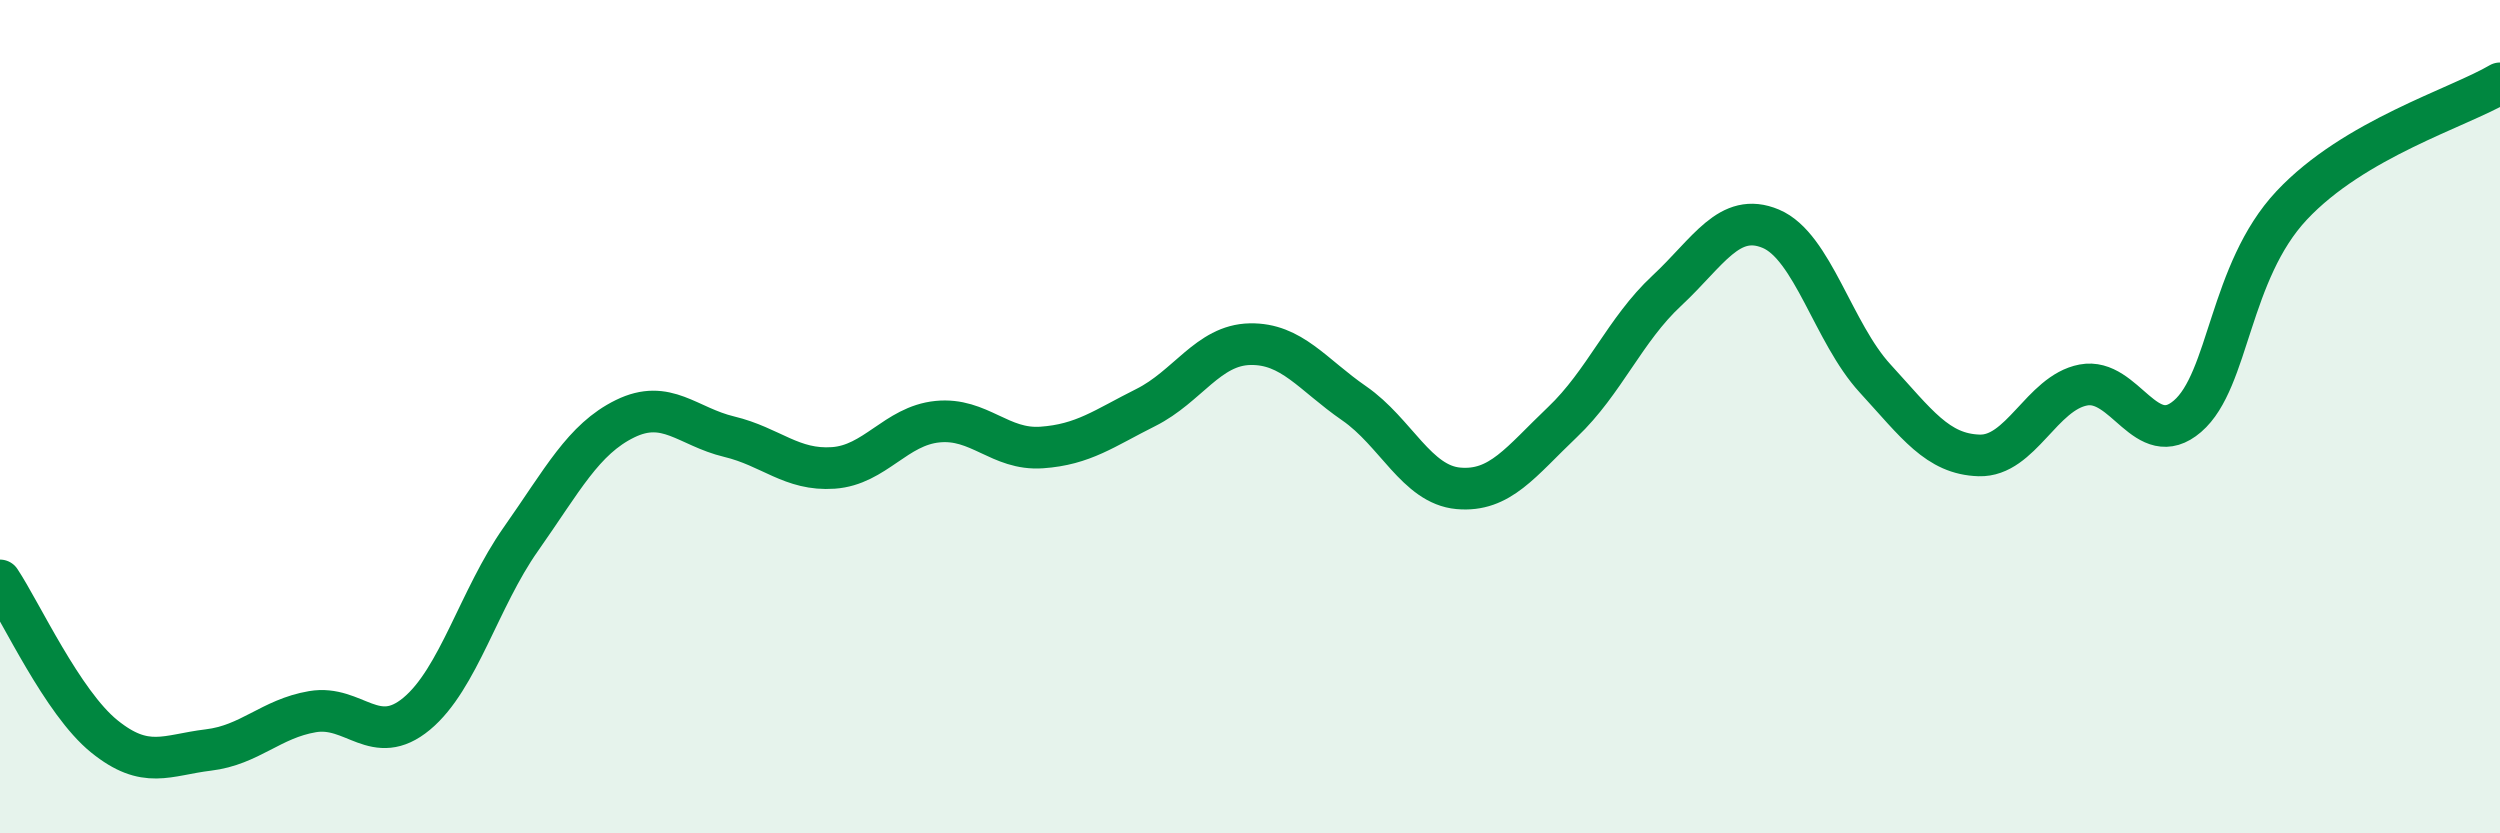
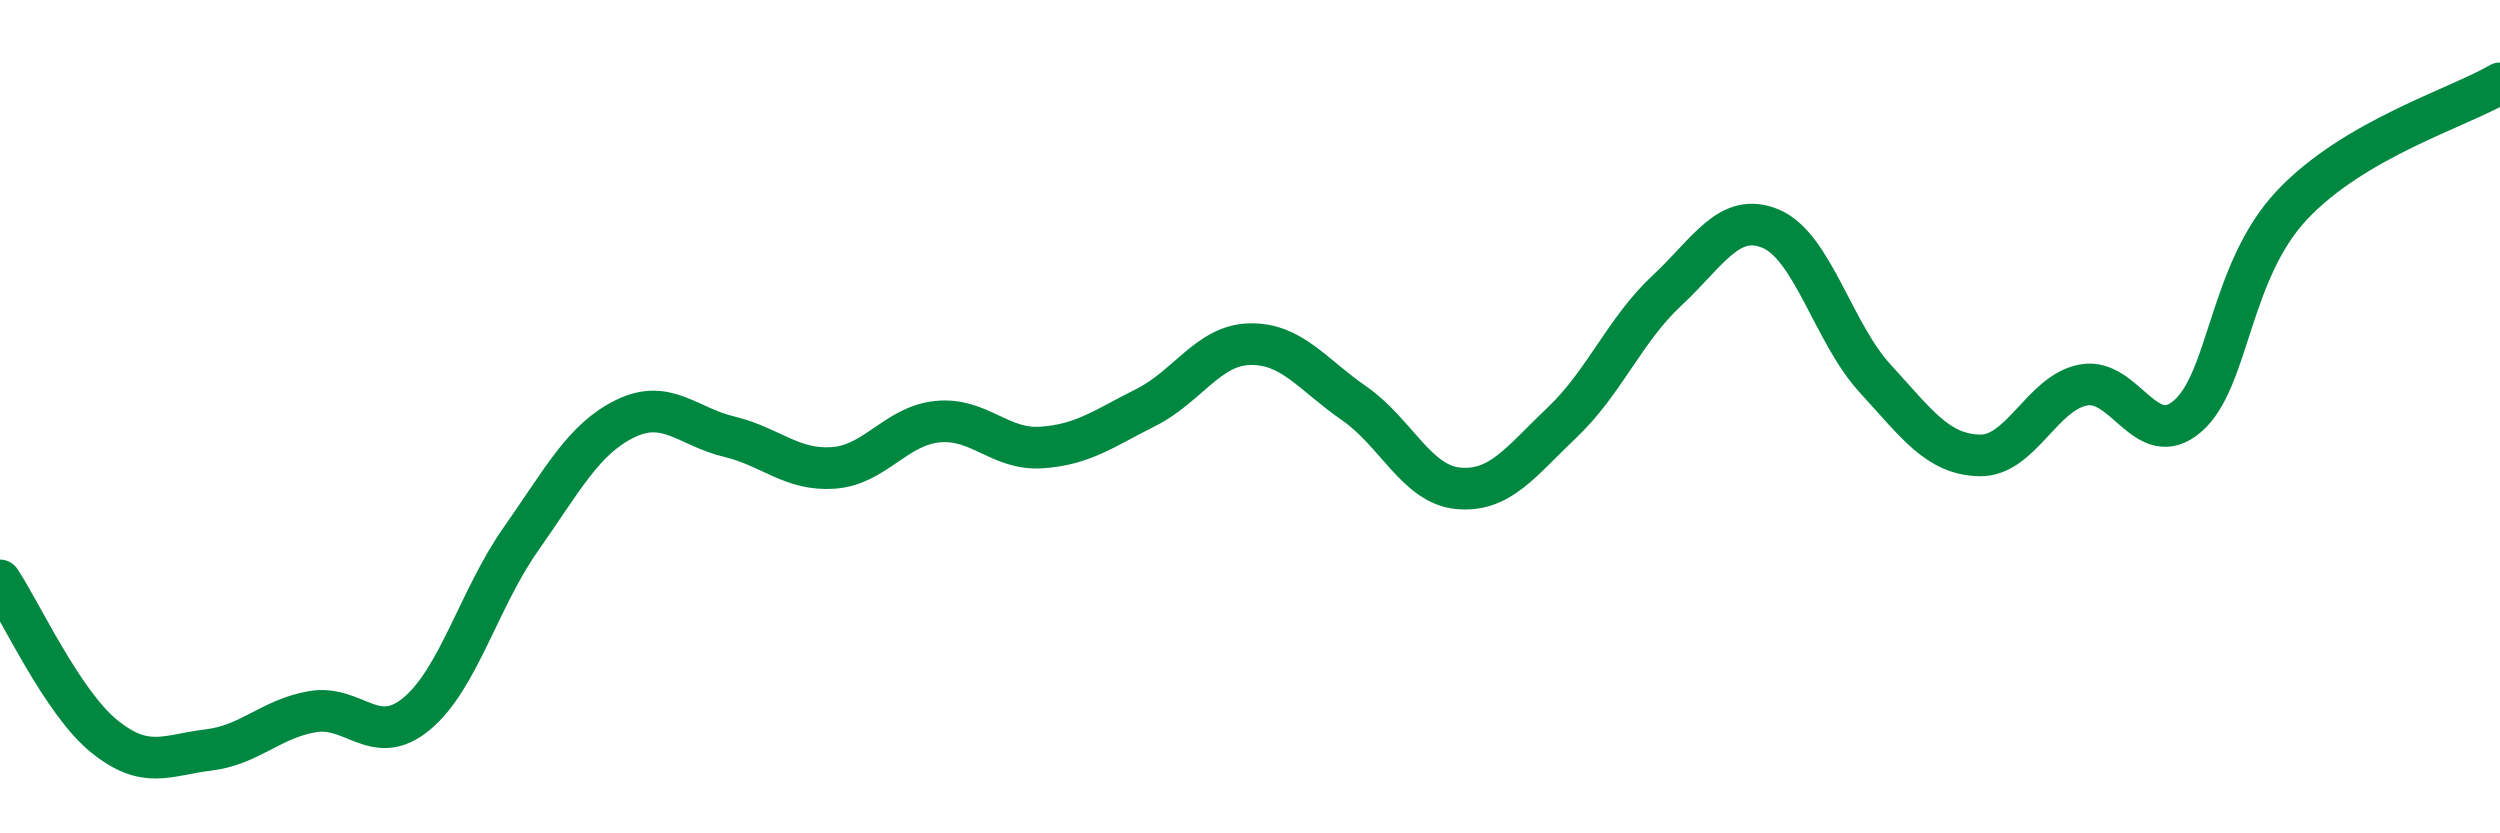
<svg xmlns="http://www.w3.org/2000/svg" width="60" height="20" viewBox="0 0 60 20">
-   <path d="M 0,13.93 C 0.5,14.68 1.5,16.86 2.5,17.67 C 3.5,18.48 4,18.12 5,18 C 6,17.88 6.5,17.25 7.5,17.08 C 8.5,16.91 9,17.96 10,17.13 C 11,16.3 11.5,14.36 12.5,12.94 C 13.5,11.52 14,10.54 15,10.05 C 16,9.56 16.5,10.24 17.5,10.48 C 18.5,10.72 19,11.3 20,11.23 C 21,11.16 21.5,10.22 22.5,10.12 C 23.5,10.02 24,10.81 25,10.74 C 26,10.67 26.5,10.28 27.5,9.78 C 28.5,9.28 29,8.28 30,8.26 C 31,8.24 31.5,8.99 32.5,9.68 C 33.5,10.37 34,11.63 35,11.72 C 36,11.81 36.5,11.08 37.5,10.13 C 38.5,9.18 39,7.91 40,6.98 C 41,6.05 41.5,5.07 42.5,5.49 C 43.5,5.91 44,7.99 45,9.08 C 46,10.17 46.5,10.9 47.5,10.93 C 48.5,10.96 49,9.43 50,9.24 C 51,9.05 51.5,10.85 52.5,9.99 C 53.5,9.13 53.5,6.53 55,4.93 C 56.5,3.33 59,2.59 60,2L60 20L0 20Z" fill="#008740" opacity="0.1" stroke-linecap="round" stroke-linejoin="round" />
  <path d="M 0,13.93 C 0.5,14.68 1.5,16.86 2.5,17.67 C 3.5,18.48 4,18.12 5,18 C 6,17.88 6.5,17.25 7.5,17.08 C 8.5,16.91 9,17.96 10,17.13 C 11,16.3 11.5,14.36 12.5,12.94 C 13.5,11.52 14,10.54 15,10.05 C 16,9.56 16.5,10.24 17.5,10.48 C 18.5,10.72 19,11.3 20,11.23 C 21,11.16 21.5,10.22 22.5,10.12 C 23.5,10.02 24,10.81 25,10.74 C 26,10.67 26.5,10.28 27.5,9.78 C 28.5,9.28 29,8.28 30,8.26 C 31,8.24 31.5,8.99 32.5,9.68 C 33.5,10.37 34,11.63 35,11.72 C 36,11.81 36.5,11.08 37.5,10.13 C 38.5,9.18 39,7.91 40,6.98 C 41,6.05 41.5,5.07 42.5,5.49 C 43.5,5.91 44,7.99 45,9.08 C 46,10.17 46.5,10.9 47.5,10.93 C 48.5,10.96 49,9.43 50,9.24 C 51,9.05 51.5,10.85 52.5,9.99 C 53.5,9.13 53.5,6.53 55,4.93 C 56.5,3.33 59,2.59 60,2" stroke="#008740" stroke-width="1" fill="none" stroke-linecap="round" stroke-linejoin="round" />
</svg>